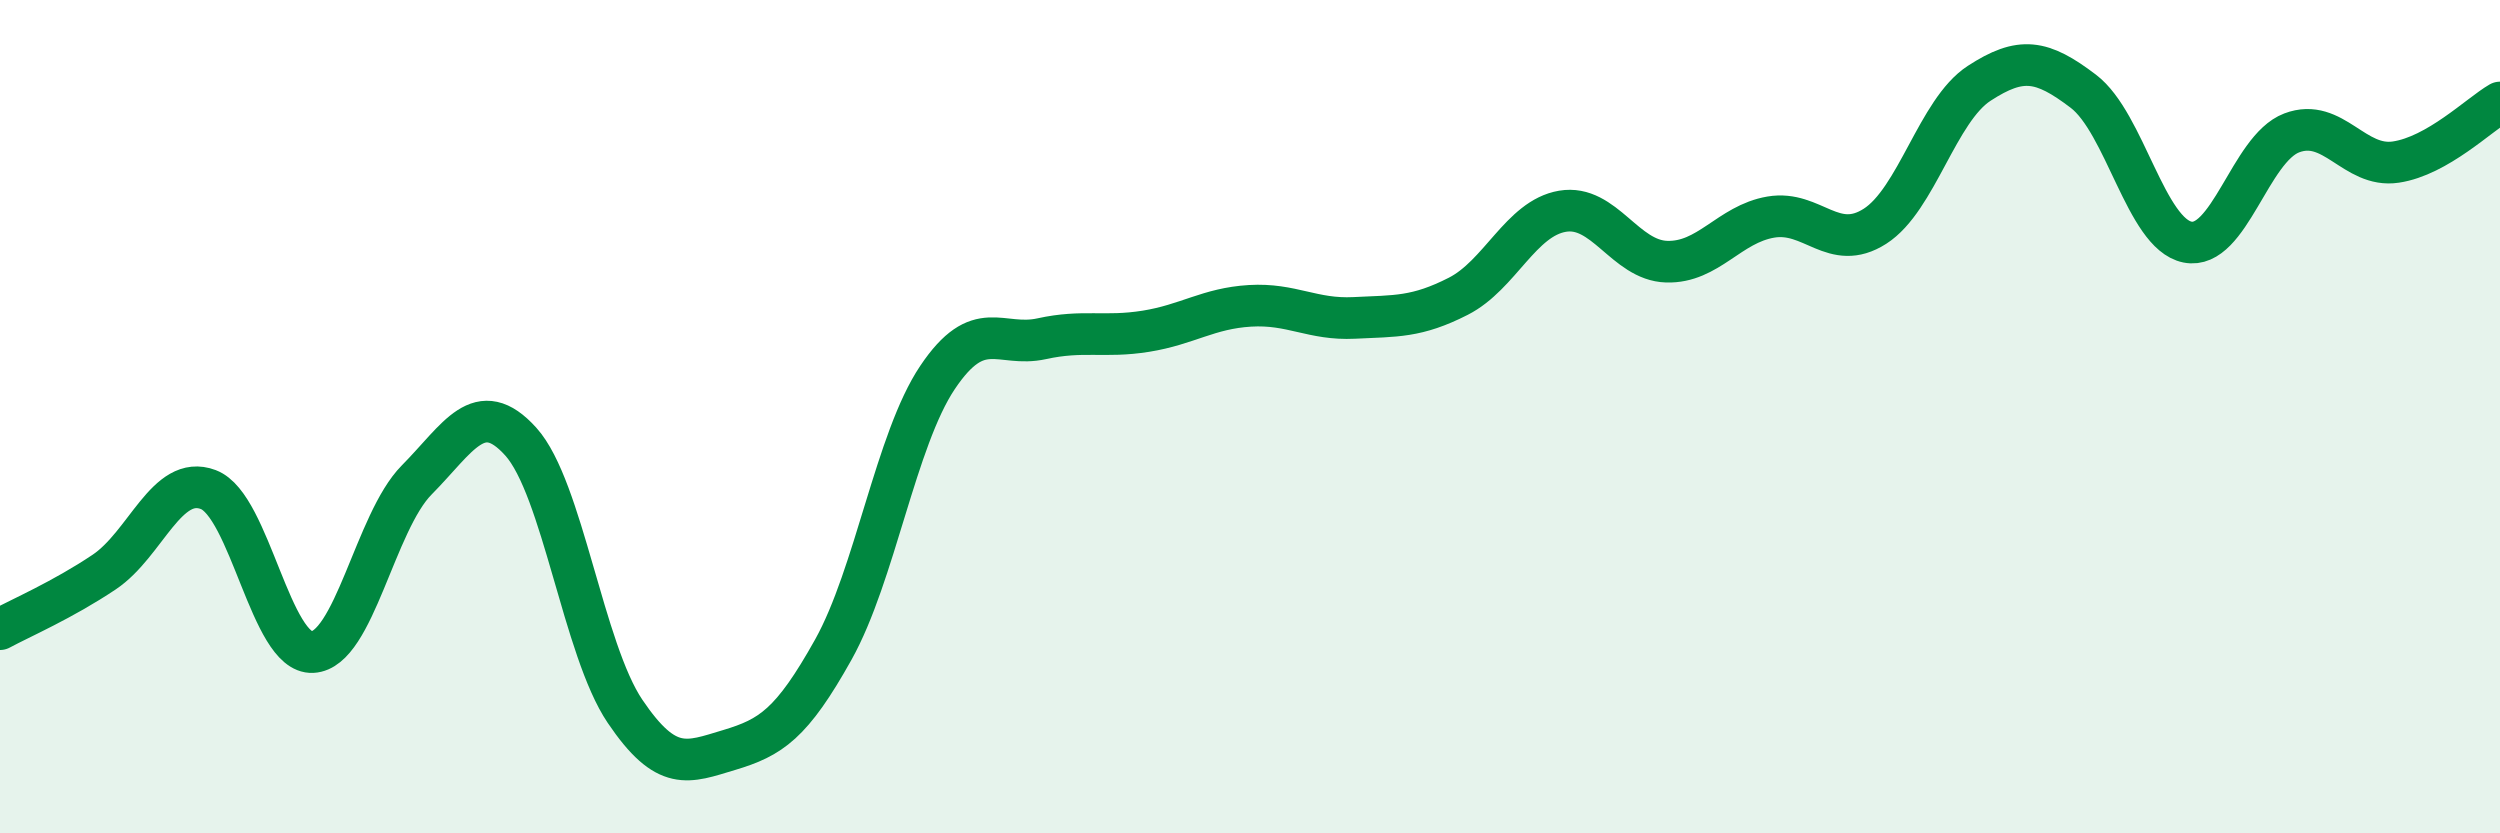
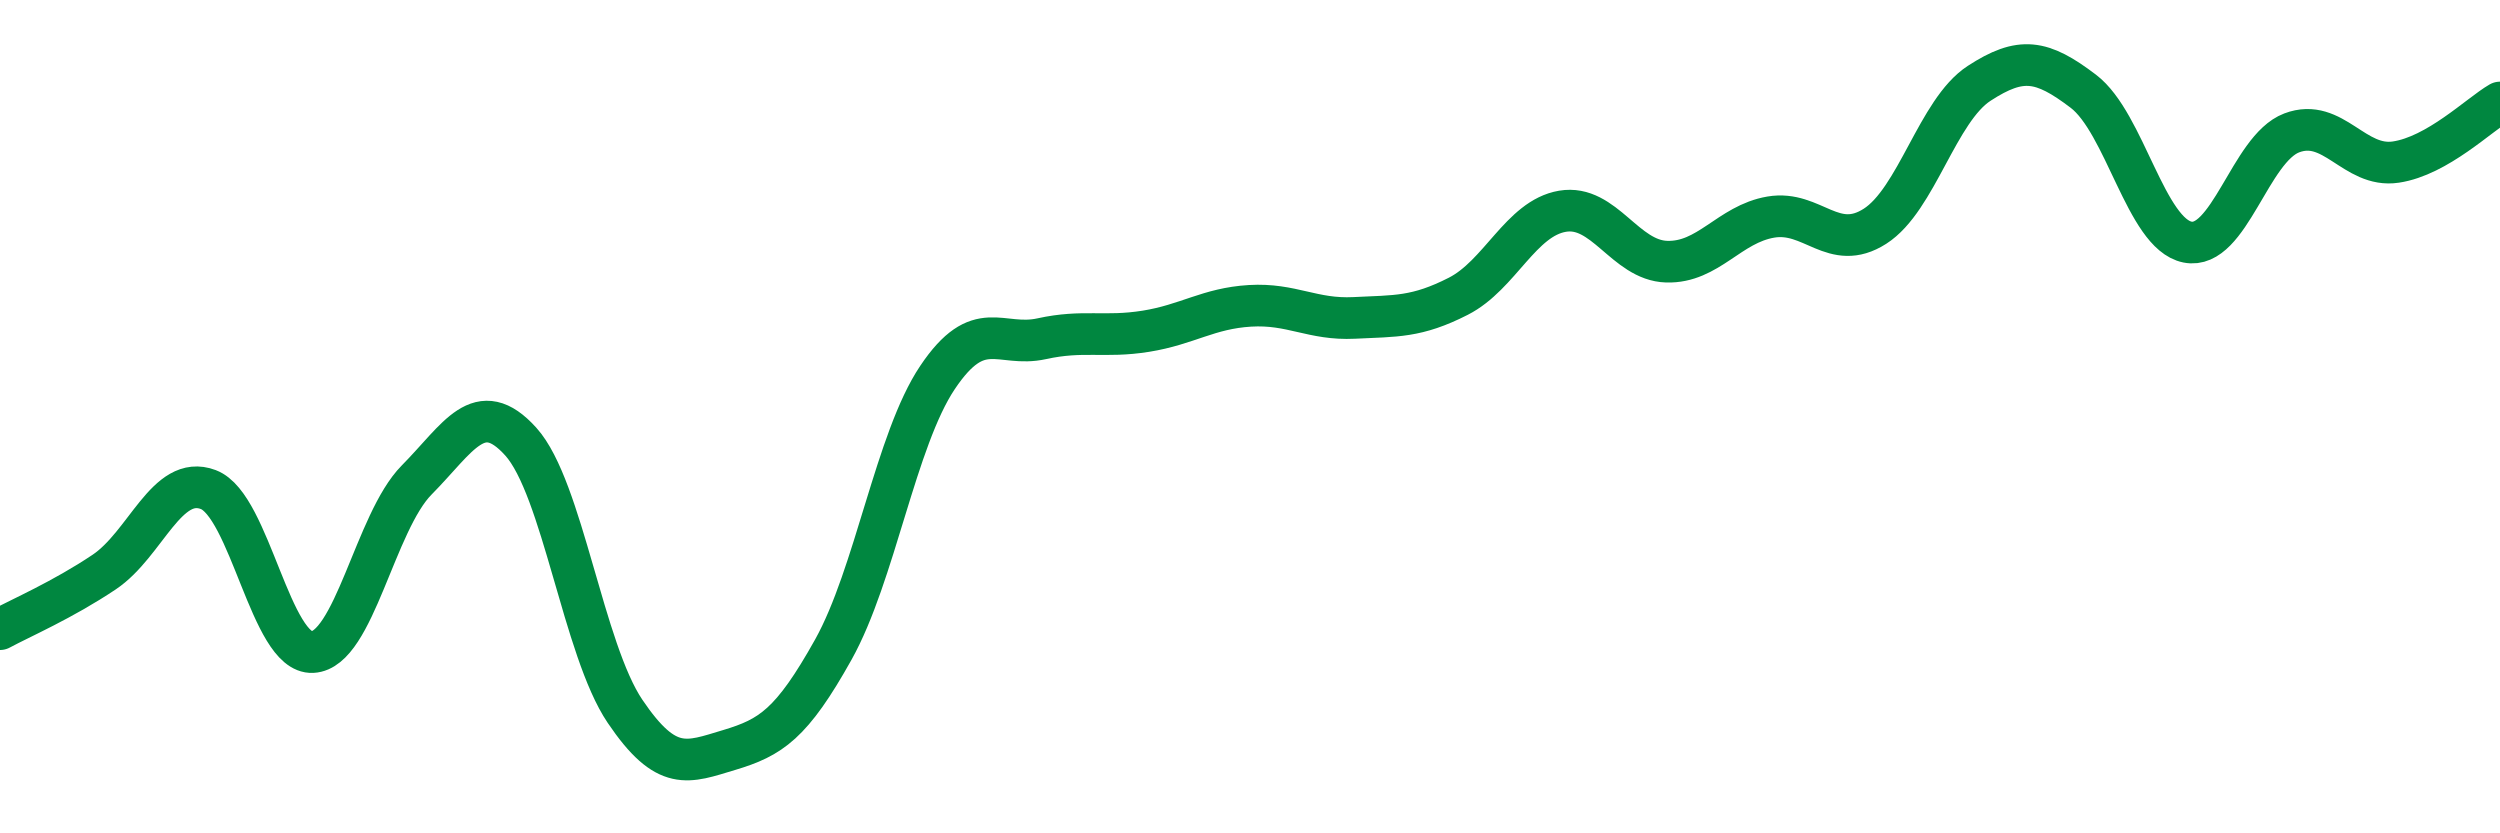
<svg xmlns="http://www.w3.org/2000/svg" width="60" height="20" viewBox="0 0 60 20">
-   <path d="M 0,15.1 C 0.5,14.83 1.5,14.4 2.5,13.73 C 3.5,13.06 4,11.37 5,11.75 C 6,12.13 6.5,15.7 7.5,15.65 C 8.5,15.6 9,12.53 10,11.52 C 11,10.51 11.5,9.49 12.5,10.6 C 13.5,11.71 14,15.59 15,17.07 C 16,18.55 16.5,18.3 17.5,18 C 18.5,17.7 19,17.38 20,15.59 C 21,13.8 21.5,10.55 22.5,9.06 C 23.5,7.57 24,8.35 25,8.13 C 26,7.91 26.5,8.11 27.5,7.95 C 28.5,7.79 29,7.4 30,7.34 C 31,7.28 31.5,7.68 32.5,7.63 C 33.5,7.58 34,7.62 35,7.11 C 36,6.6 36.5,5.24 37.5,5.07 C 38.5,4.9 39,6.25 40,6.28 C 41,6.31 41.5,5.38 42.5,5.21 C 43.5,5.04 44,6.07 45,5.43 C 46,4.79 46.5,2.65 47.5,2 C 48.5,1.35 49,1.43 50,2.19 C 51,2.95 51.5,5.61 52.5,5.81 C 53.5,6.01 54,3.57 55,3.19 C 56,2.81 56.5,4.04 57.5,3.89 C 58.5,3.74 59.5,2.75 60,2.46L60 20L0 20Z" fill="#008740" opacity="0.1" stroke-linecap="round" stroke-linejoin="round" />
  <path d="M 0,15.1 C 0.5,14.83 1.5,14.4 2.5,13.73 C 3.5,13.06 4,11.37 5,11.75 C 6,12.13 6.5,15.7 7.5,15.65 C 8.5,15.6 9,12.53 10,11.52 C 11,10.51 11.5,9.49 12.5,10.6 C 13.5,11.71 14,15.59 15,17.07 C 16,18.55 16.5,18.3 17.5,18 C 18.5,17.7 19,17.38 20,15.59 C 21,13.8 21.5,10.55 22.5,9.06 C 23.5,7.57 24,8.35 25,8.13 C 26,7.91 26.5,8.11 27.5,7.95 C 28.5,7.79 29,7.4 30,7.34 C 31,7.28 31.5,7.68 32.5,7.63 C 33.5,7.58 34,7.62 35,7.11 C 36,6.6 36.5,5.24 37.5,5.07 C 38.5,4.9 39,6.25 40,6.28 C 41,6.31 41.5,5.38 42.5,5.21 C 43.5,5.04 44,6.07 45,5.43 C 46,4.79 46.5,2.65 47.5,2 C 48.5,1.35 49,1.43 50,2.19 C 51,2.95 51.5,5.61 52.5,5.81 C 53.5,6.01 54,3.57 55,3.19 C 56,2.81 56.5,4.04 57.5,3.89 C 58.5,3.74 59.5,2.75 60,2.46" stroke="#008740" stroke-width="1" fill="none" stroke-linecap="round" stroke-linejoin="round" />
</svg>